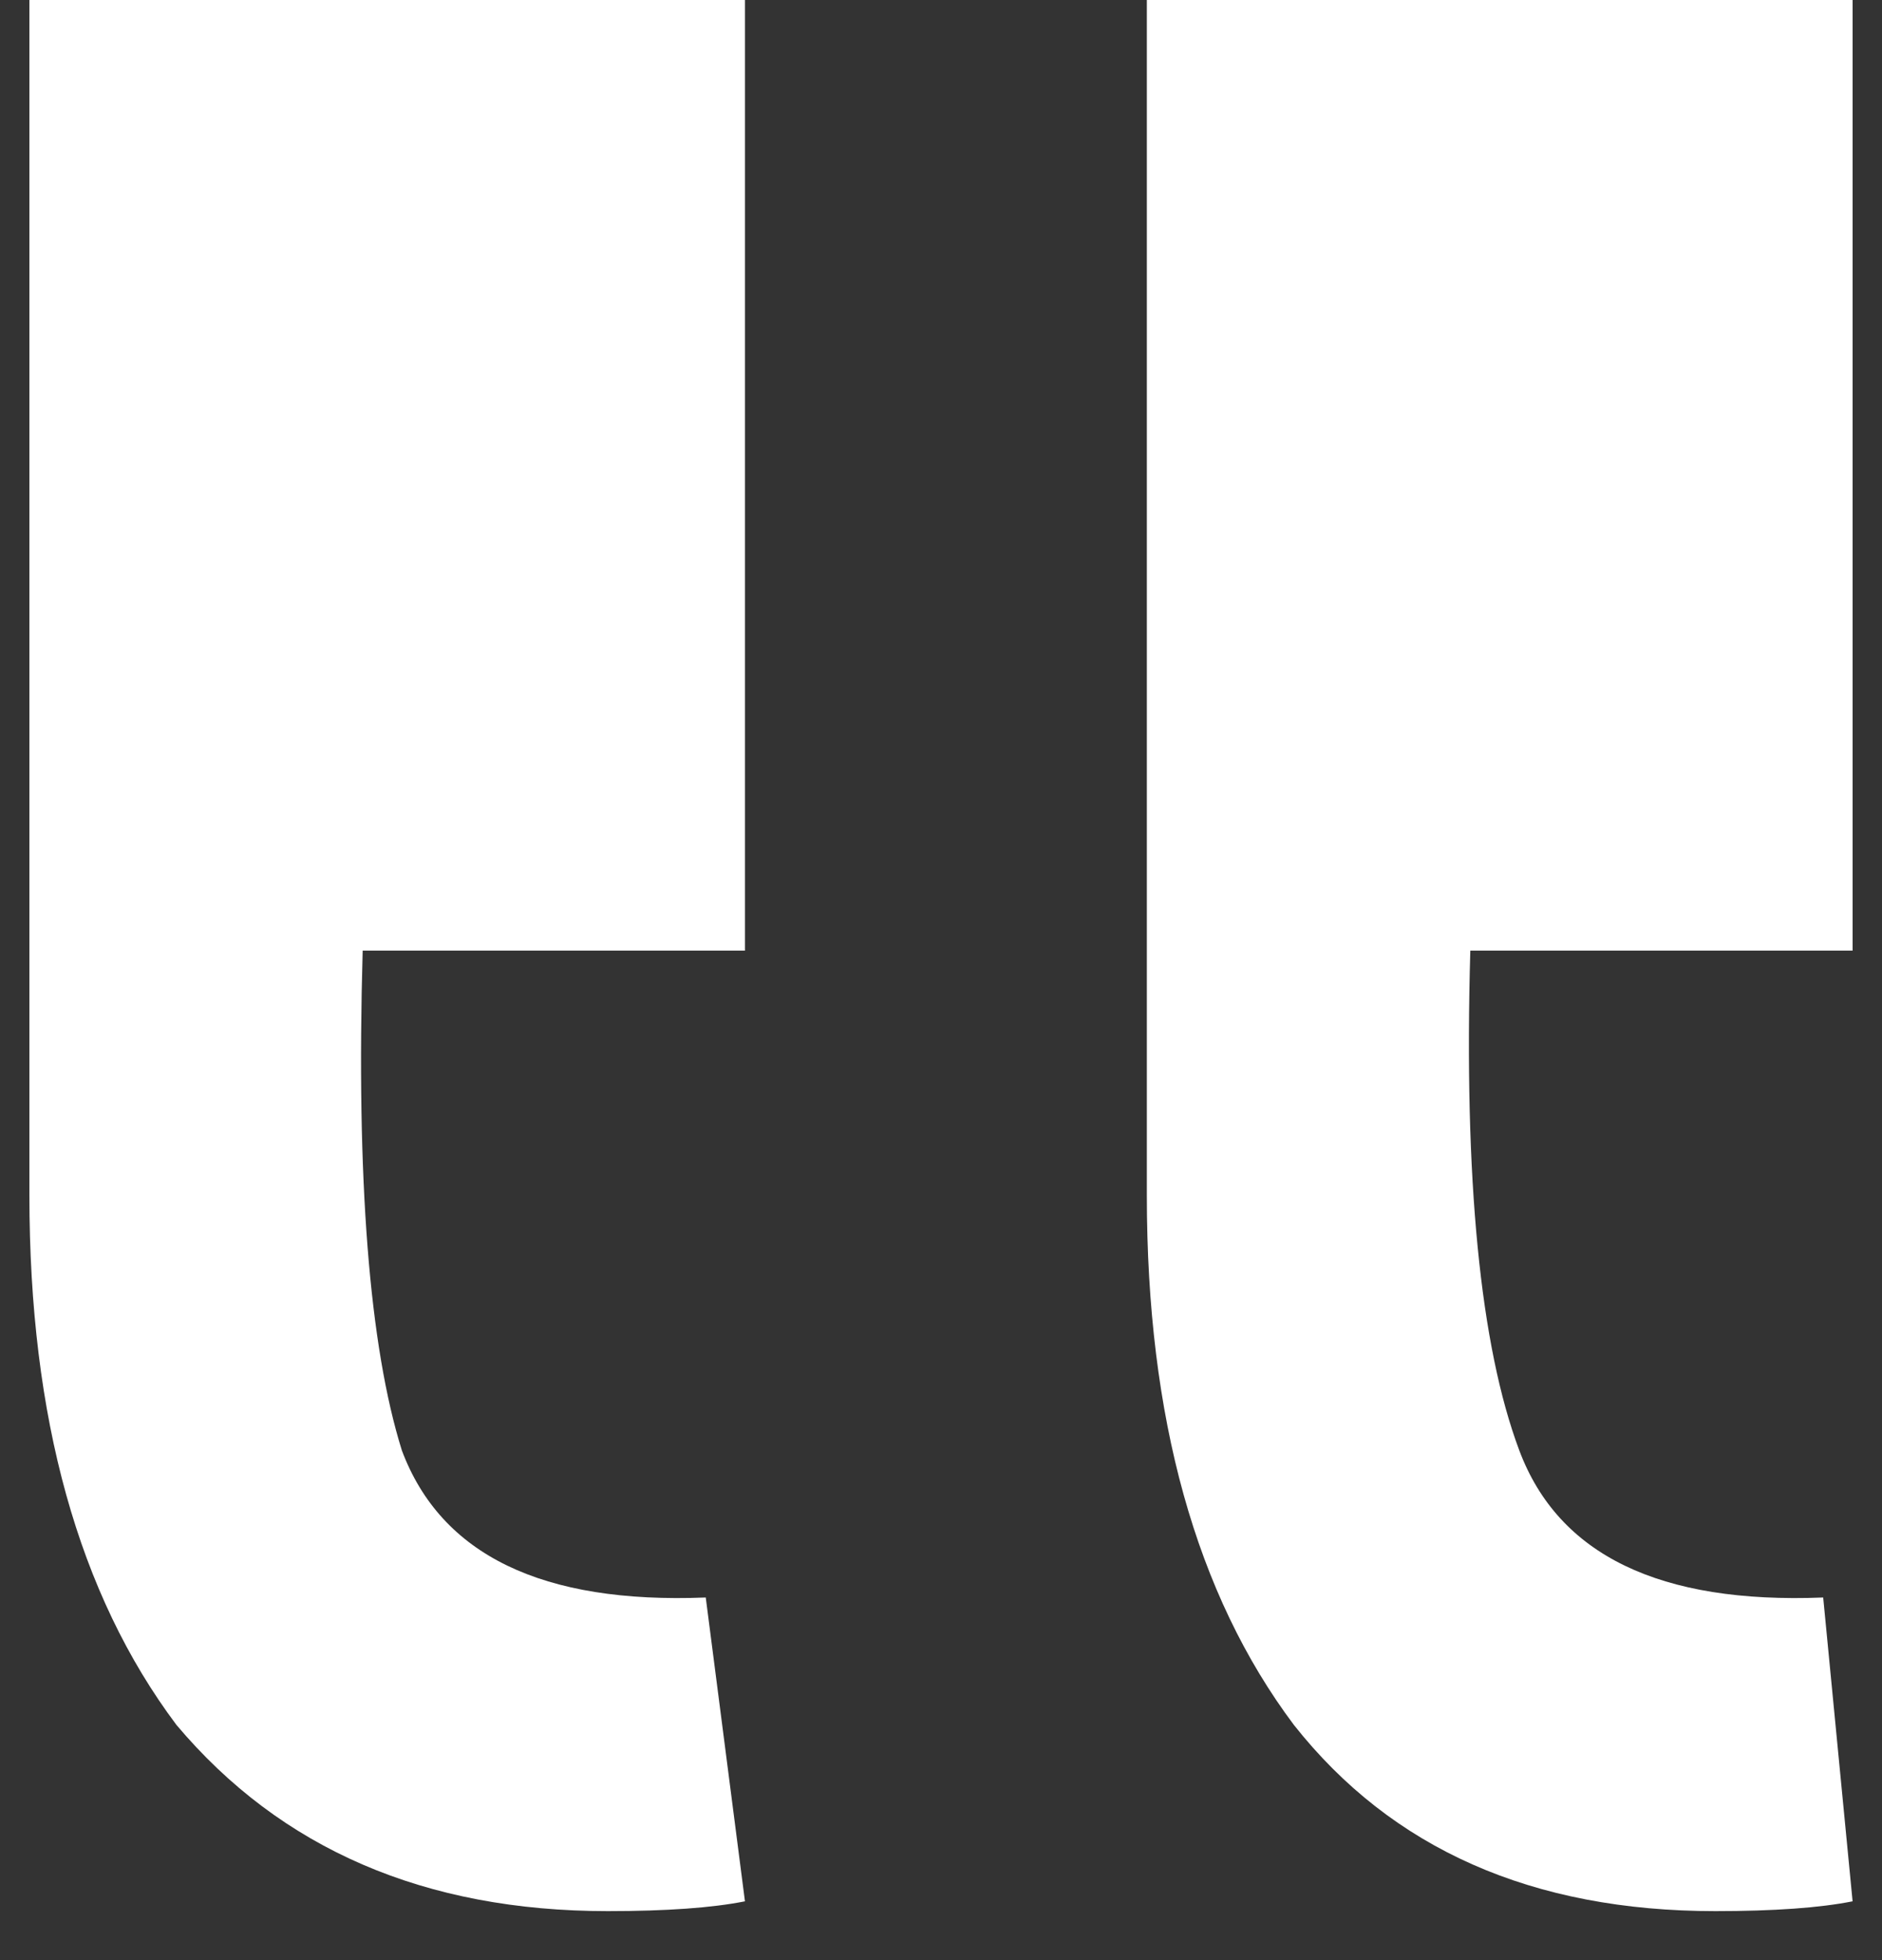
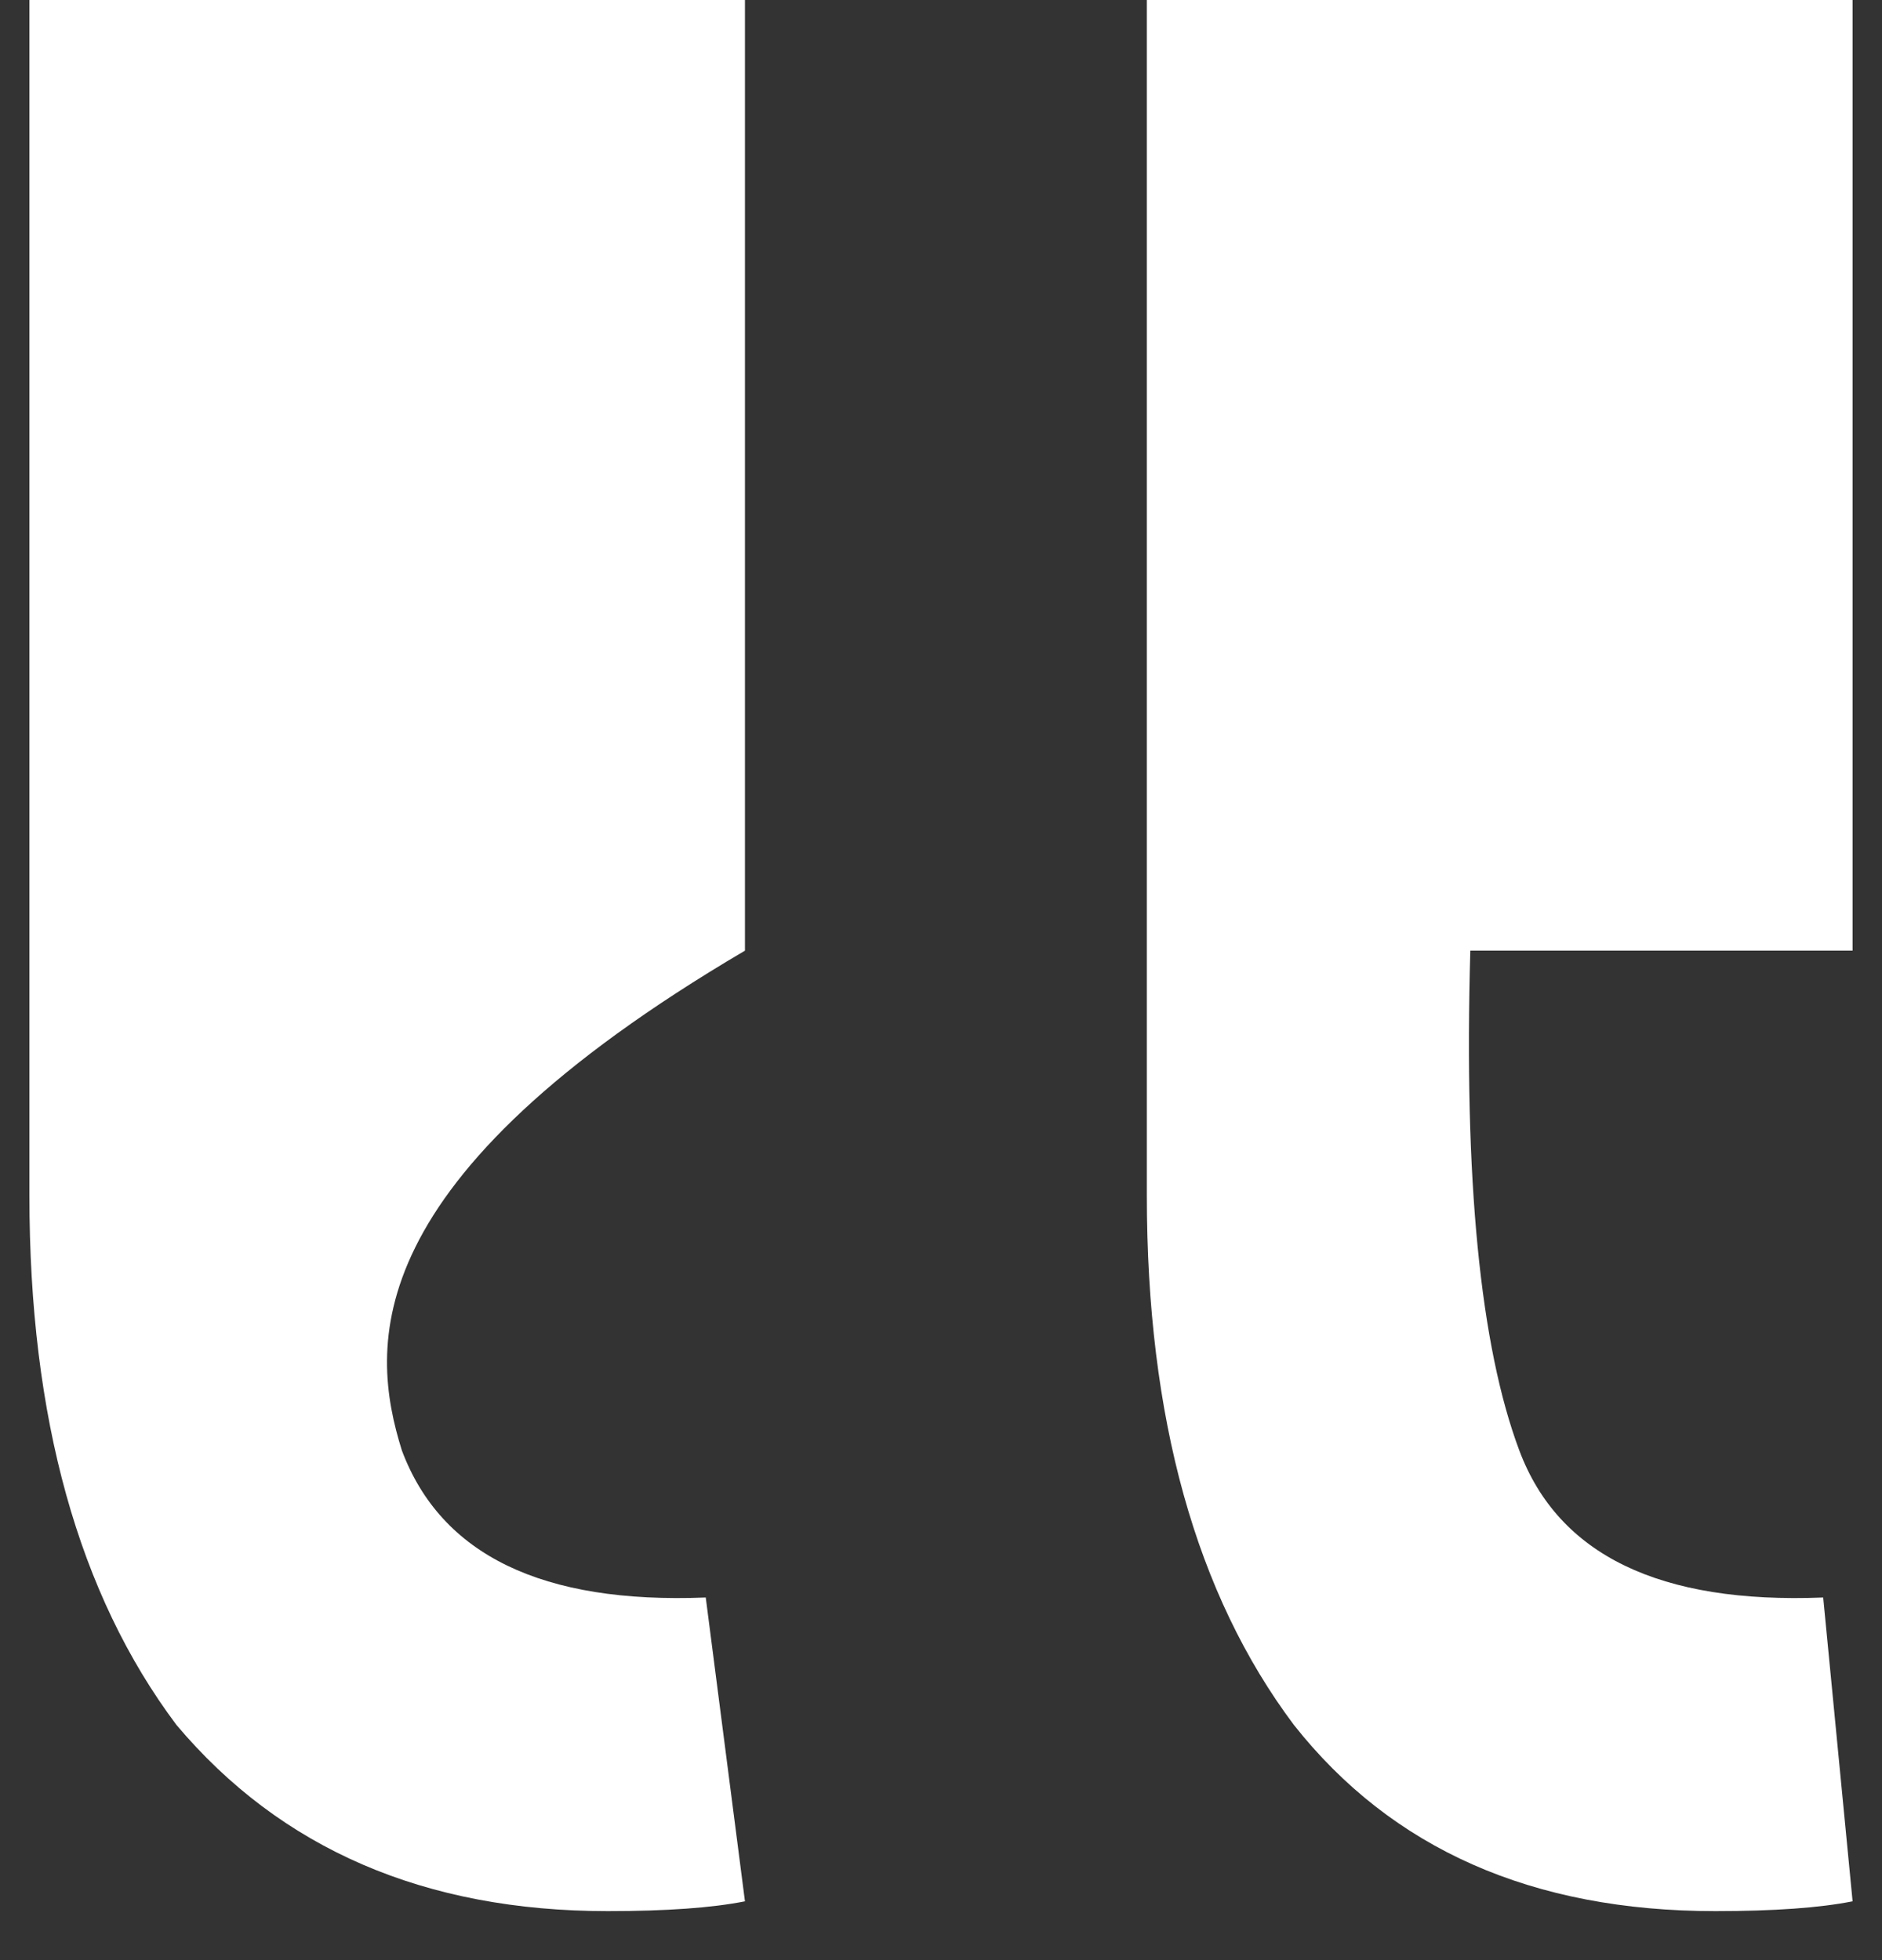
<svg xmlns="http://www.w3.org/2000/svg" width="24" height="25" viewBox="0 0 24 25" fill="none">
  <rect x="0" y="0" width="24" height="25" fill="#333333" stroke="none" />
-   <path d="M0.375 0H9.5V12.125H4.625C4.542 15.042 4.708 17.167 5.125 18.5C5.625 19.833 6.917 20.458 9 20.375L9.5 24.25C9.083 24.333 8.5 24.375 7.75 24.375C5.417 24.375 3.583 23.583 2.25 22C1 20.333 0.375 18.083 0.375 15.25V0ZM14.625 0H23.625V12.125H18.75C18.667 15.042 18.875 17.167 19.375 18.5C19.875 19.833 21.167 20.458 23.25 20.375L23.625 24.25C23.208 24.333 22.625 24.375 21.875 24.375C19.542 24.375 17.75 23.583 16.5 22C15.25 20.333 14.625 18.083 14.625 15.25V0Z" fill="white" />
+   <path d="M0.375 0H9.5V12.125C4.542 15.042 4.708 17.167 5.125 18.5C5.625 19.833 6.917 20.458 9 20.375L9.5 24.25C9.083 24.333 8.5 24.375 7.75 24.375C5.417 24.375 3.583 23.583 2.25 22C1 20.333 0.375 18.083 0.375 15.25V0ZM14.625 0H23.625V12.125H18.75C18.667 15.042 18.875 17.167 19.375 18.5C19.875 19.833 21.167 20.458 23.25 20.375L23.625 24.25C23.208 24.333 22.625 24.375 21.875 24.375C19.542 24.375 17.75 23.583 16.5 22C15.25 20.333 14.625 18.083 14.625 15.25V0Z" fill="white" />
</svg>